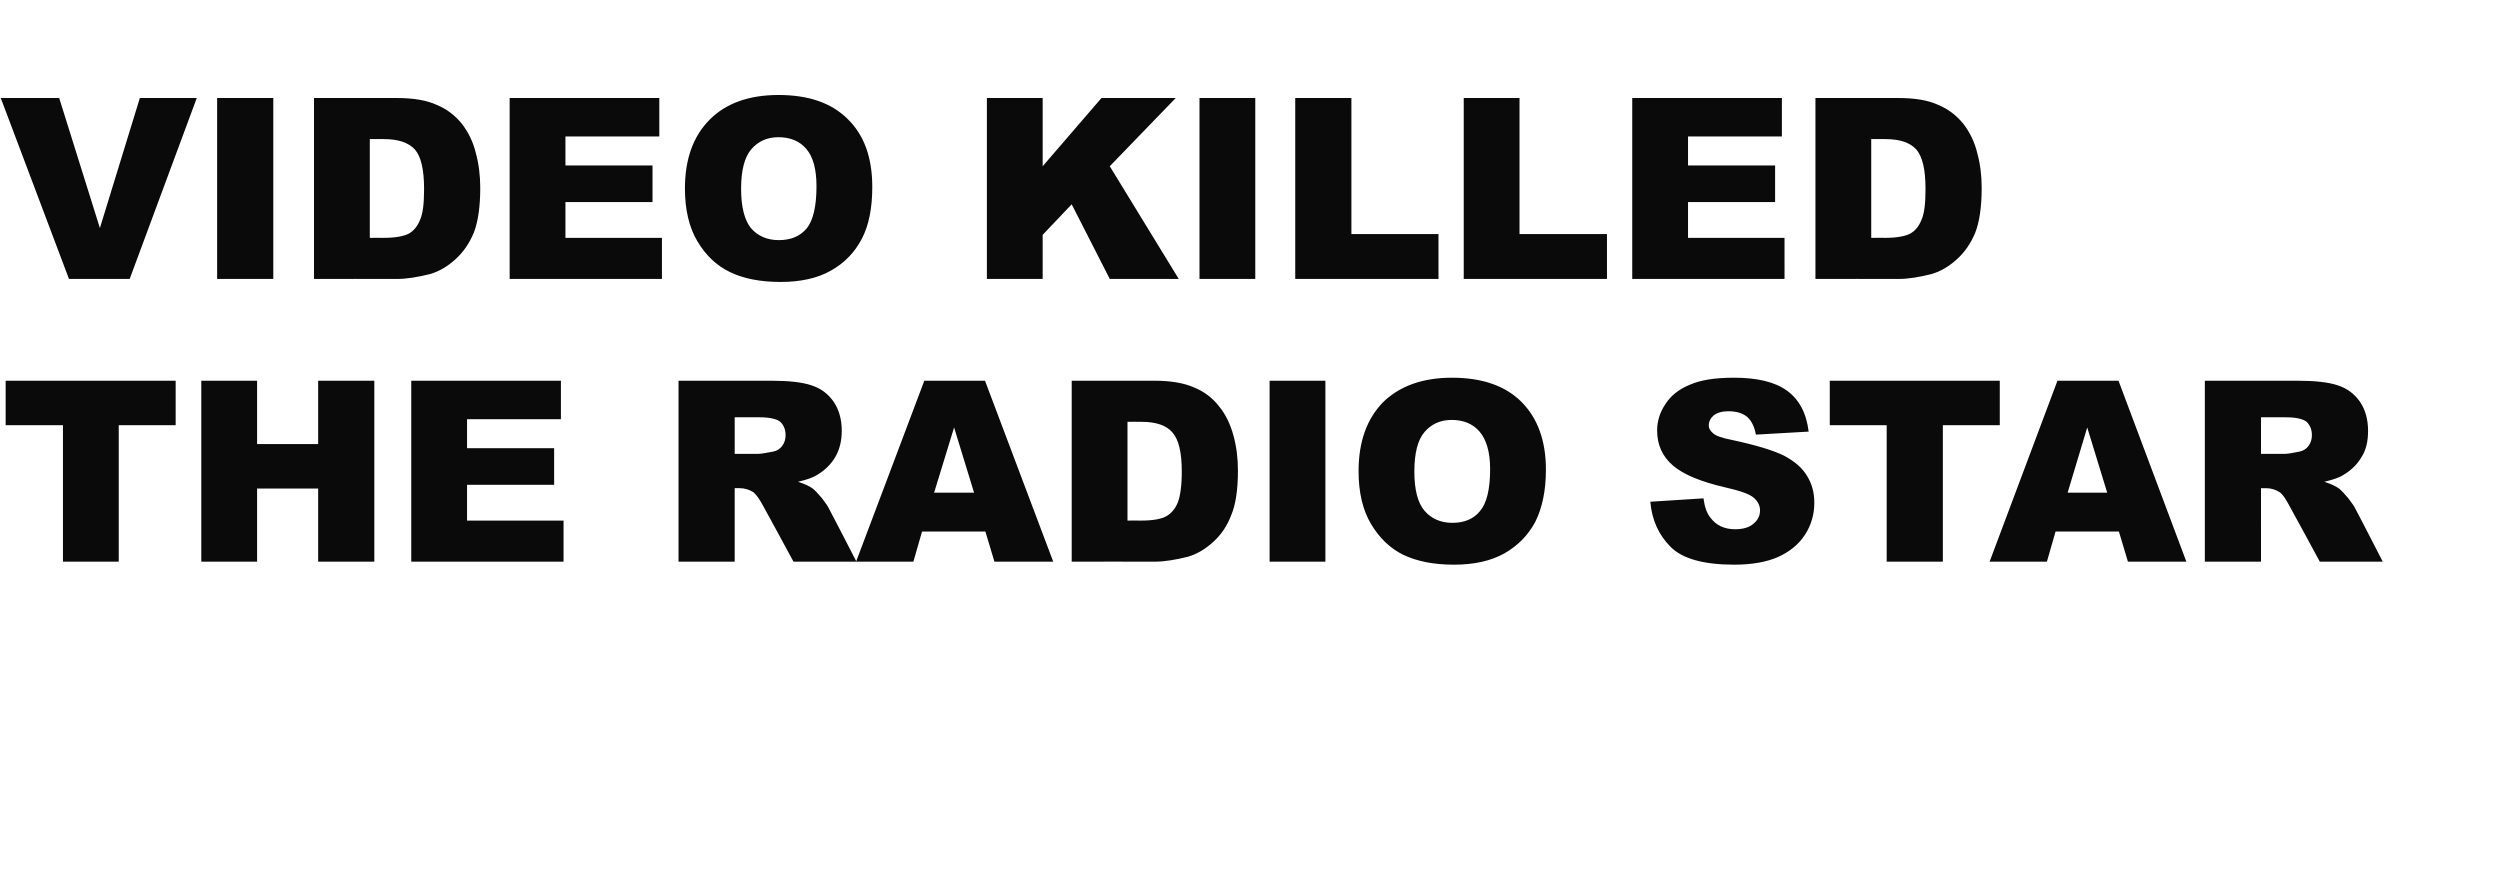
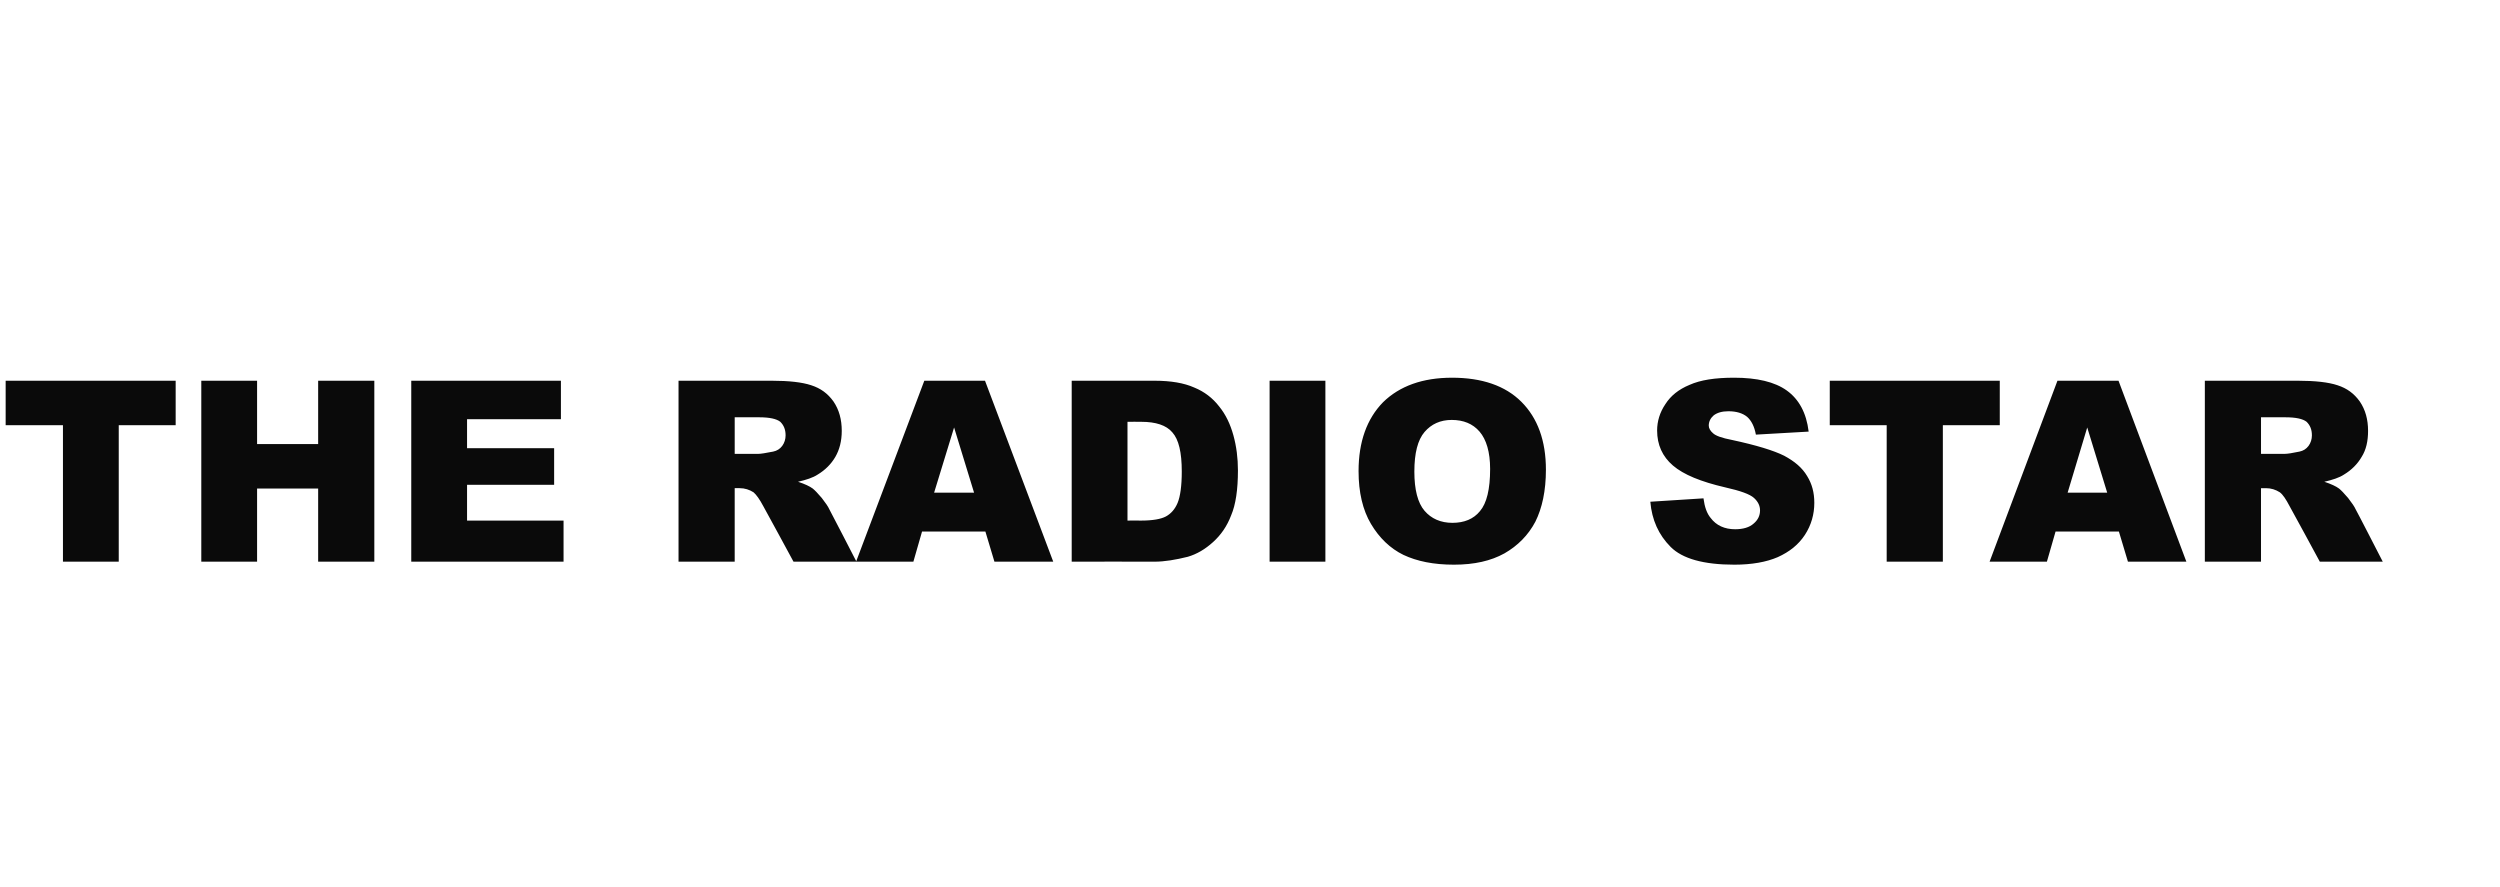
<svg xmlns="http://www.w3.org/2000/svg" version="1.1" width="663.2px" height="235.2px" viewBox="0 -26 663.2 235.2" style="top:-26px">
  <desc>Video killed the radio star</desc>
  <defs />
  <g id="Polygon280891">
    <path d="m1.5 75h45.1v11.8H31.5V123H16.7V86.8H1.5V75zm51.9 0h14.8v16.8h16.2V75h14.9v48H84.4v-19.4H68.2V123H53.4v-48zm55.7 0h39.7v10.2h-24.9v7.7H147v9.7h-23.1v9.5h25.6V123h-40.4v-48zm70.9 48v-48h24.7c4.6 0 8.1.4 10.5 1.2c2.5.8 4.4 2.2 5.9 4.3c1.5 2.2 2.2 4.8 2.2 7.8c0 2.7-.6 5-1.7 6.9c-1.1 1.9-2.7 3.5-4.7 4.7c-1.2.8-3 1.4-5.2 1.9c1.8.6 3.1 1.2 3.9 1.8c.5.4 1.3 1.2 2.4 2.5c1 1.3 1.7 2.3 2 3c.03-.04 7.2 13.9 7.2 13.9h-16.7s-7.96-14.7-8-14.7c-1-1.9-1.9-3.1-2.6-3.7c-1.1-.7-2.3-1.1-3.7-1.1h-1.3V123H180zm14.9-28.6s6.26.03 6.3 0c.6 0 1.9-.2 3.9-.6c1-.2 1.8-.7 2.4-1.5c.6-.8.9-1.8.9-2.8c0-1.6-.5-2.7-1.4-3.6c-1-.8-2.9-1.2-5.6-1.2c.03-.02-6.5 0-6.5 0v9.7zm66.5 20.6h-16.8l-2.3 8h-15.2l18.1-48h16.1l18.1 48h-15.6l-2.4-8zm-3-10.3l-5.3-17.3l-5.3 17.3h10.6zM284.3 75h22c4.3 0 7.8.6 10.5 1.8c2.7 1.1 4.9 2.8 6.6 5c1.8 2.2 3 4.8 3.8 7.7c.8 2.9 1.2 6 1.2 9.3c0 5.1-.6 9.1-1.8 11.9c-1.1 2.9-2.7 5.2-4.8 7.1c-2.1 1.9-4.3 3.2-6.7 3.9c-3.2.8-6.2 1.3-8.8 1.3c-.02-.04-22 0-22 0v-48zm14.8 10.9v26.2s3.61-.03 3.6 0c3.1 0 5.3-.4 6.6-1.1c1.3-.7 2.4-1.9 3.1-3.6c.7-1.7 1.1-4.5 1.1-8.3c0-5.1-.8-8.5-2.5-10.4c-1.6-1.9-4.4-2.8-8.2-2.8c-.02-.04-3.7 0-3.7 0zM336.8 75h14.8v48h-14.8v-48zm23.6 24c0-7.8 2.2-13.9 6.5-18.3c4.4-4.3 10.5-6.5 18.3-6.5c7.9 0 14.1 2.1 18.4 6.4c4.3 4.3 6.5 10.3 6.5 18c0 5.6-1 10.2-2.8 13.8c-1.9 3.6-4.7 6.4-8.2 8.4c-3.6 2-8 3-13.4 3c-5.4 0-9.8-.9-13.4-2.6c-3.5-1.7-6.4-4.5-8.6-8.2c-2.2-3.7-3.3-8.4-3.3-14zm14.8.1c0 4.8.9 8.3 2.7 10.4c1.8 2.1 4.3 3.2 7.4 3.2c3.1 0 5.6-1 7.3-3.1c1.8-2.1 2.7-5.8 2.7-11.2c0-4.5-1-7.8-2.8-9.9c-1.8-2.1-4.3-3.1-7.4-3.1c-3 0-5.4 1.1-7.2 3.2c-1.8 2.1-2.7 5.6-2.7 10.5zm62.6 8l14.1-.9c.3 2.3.9 4 1.9 5.2c1.5 2 3.7 3 6.5 3c2.1 0 3.8-.5 4.9-1.5c1.2-1 1.7-2.2 1.7-3.5c0-1.2-.5-2.3-1.6-3.3c-1.1-1-3.6-1.9-7.6-2.8c-6.5-1.5-11.1-3.4-13.9-5.8c-2.8-2.4-4.2-5.5-4.2-9.3c0-2.4.7-4.8 2.2-7c1.4-2.2 3.5-3.9 6.4-5.1c2.9-1.3 6.8-1.9 11.8-1.9c6.1 0 10.8 1.1 14 3.4c3.2 2.3 5.2 5.9 5.8 10.9l-14 .8c-.4-2.2-1.2-3.7-2.3-4.7c-1.2-1-2.9-1.5-5-1.5c-1.7 0-3 .4-3.9 1.1c-.8.7-1.3 1.6-1.3 2.7c0 .7.4 1.4 1.1 2c.7.7 2.4 1.3 5 1.8c6.5 1.4 11.1 2.8 13.9 4.2c2.8 1.5 4.8 3.2 6.1 5.4c1.3 2.1 1.9 4.4 1.9 7.1c0 3-.8 5.9-2.5 8.5c-1.7 2.6-4.1 4.5-7.2 5.9c-3 1.3-6.9 2-11.5 2c-8.2 0-13.8-1.6-16.9-4.7c-3.2-3.2-5-7.2-5.4-12zM485.4 75h45.1v11.8h-15.1V123h-14.9V86.8h-15.1V75zm76.7 40h-16.8l-2.3 8h-15.2l18-48H562l18 48h-15.5l-2.4-8zm-3.1-10.3l-5.3-17.3l-5.2 17.3H559zm25.9 18.3v-48h24.7c4.6 0 8.1.4 10.5 1.2c2.5.8 4.4 2.2 5.9 4.3c1.5 2.2 2.2 4.8 2.2 7.8c0 2.7-.5 5-1.7 6.9c-1.1 1.9-2.7 3.5-4.7 4.7c-1.2.8-3 1.4-5.2 1.9c1.8.6 3.1 1.2 3.9 1.8c.5.4 1.3 1.2 2.4 2.5c1 1.3 1.7 2.3 2 3c.04-.04 7.2 13.9 7.2 13.9h-16.7s-7.95-14.7-8-14.7c-1-1.9-1.8-3.1-2.6-3.7c-1.1-.7-2.3-1.1-3.7-1.1h-1.3V123h-14.9zm14.9-28.6s6.28.03 6.3 0c.7 0 2-.2 3.9-.6c1-.2 1.8-.7 2.4-1.5c.6-.8.9-1.8.9-2.8c0-1.6-.5-2.7-1.4-3.6c-1-.8-2.9-1.2-5.6-1.2c.04-.02-6.5 0-6.5 0v9.7z" stroke="none" fill="#0a0a0a" />
  </g>
  <g id="Polygon280890">
-     <path d="m.2 0h15.5l10.8 34.5L37.1 0h15.1L34.4 48H18.3L.2 0zm57.4 0h14.9v48H57.6v-48zm25.7 0h22c4.3 0 7.9.6 10.5 1.8c2.7 1.1 4.9 2.8 6.7 5c1.7 2.2 3 4.8 3.7 7.7c.8 2.9 1.2 6 1.2 9.3c0 5.1-.6 9.1-1.7 11.9c-1.2 2.9-2.8 5.2-4.9 7.1c-2.1 1.9-4.3 3.2-6.7 3.9c-3.2.8-6.2 1.3-8.8 1.3c.01-.04-22 0-22 0v-48zm14.8 10.9v26.2s3.64-.03 3.6 0c3.1 0 5.3-.4 6.7-1.1c1.3-.7 2.3-1.9 3-3.6c.8-1.7 1.1-4.5 1.1-8.3c0-5.1-.8-8.5-2.4-10.4c-1.7-1.9-4.5-2.8-8.3-2.8c.01-.04-3.7 0-3.7 0zM135.2 0h39.7v10.2H150v7.7h23.1v9.7H150v9.5h25.6V48h-40.4v-48zm46.5 24c0-7.8 2.2-13.9 6.6-18.3c4.3-4.3 10.4-6.5 18.2-6.5c8 0 14.1 2.1 18.4 6.4c4.4 4.3 6.5 10.3 6.5 18c0 5.6-.9 10.2-2.8 13.8c-1.9 3.6-4.6 6.4-8.2 8.4c-3.5 2-8 3-13.3 3c-5.4 0-9.9-.9-13.4-2.6c-3.6-1.7-6.5-4.5-8.7-8.2c-2.2-3.7-3.3-8.4-3.3-14zm14.9.1c0 4.8.9 8.3 2.6 10.4c1.8 2.1 4.3 3.2 7.4 3.2c3.2 0 5.6-1 7.4-3.1c1.7-2.1 2.6-5.8 2.6-11.2c0-4.5-.9-7.8-2.7-9.9c-1.8-2.1-4.3-3.1-7.4-3.1c-3 0-5.4 1.1-7.2 3.2c-1.8 2.1-2.7 5.6-2.7 10.5zM261.8 0h14.8v18.1L292.2 0h19.7l-17.5 18.1L312.7 48h-18.3l-10.1-19.8l-7.7 8.1V48h-14.8v-48zm56.4 0H333v48h-14.8v-48zm25.4 0h14.9v36.1h23.1V48h-38v-48zm44.7 0h14.8v36.1h23.2V48h-38v-48zM433 0h39.7v10.2h-24.9v7.7h23.1v9.7h-23.1v9.5h25.6V48H433v-48zm48.6 0h22c4.4 0 7.9.6 10.5 1.8c2.7 1.1 4.9 2.8 6.7 5c1.7 2.2 3 4.8 3.7 7.7c.8 2.9 1.2 6 1.2 9.3c0 5.1-.6 9.1-1.7 11.9c-1.2 2.9-2.8 5.2-4.9 7.1c-2.1 1.9-4.3 3.2-6.7 3.9c-3.2.8-6.1 1.3-8.8 1.3c.01-.04-22 0-22 0v-48zm14.8 10.9v26.2s3.65-.03 3.6 0c3.1 0 5.3-.4 6.7-1.1c1.3-.7 2.3-1.9 3-3.6c.8-1.7 1.1-4.5 1.1-8.3c0-5.1-.8-8.5-2.4-10.4c-1.7-1.9-4.4-2.8-8.3-2.8c.01-.04-3.7 0-3.7 0z" stroke="none" fill="#0a0a0a" />
-   </g>
+     </g>
</svg>